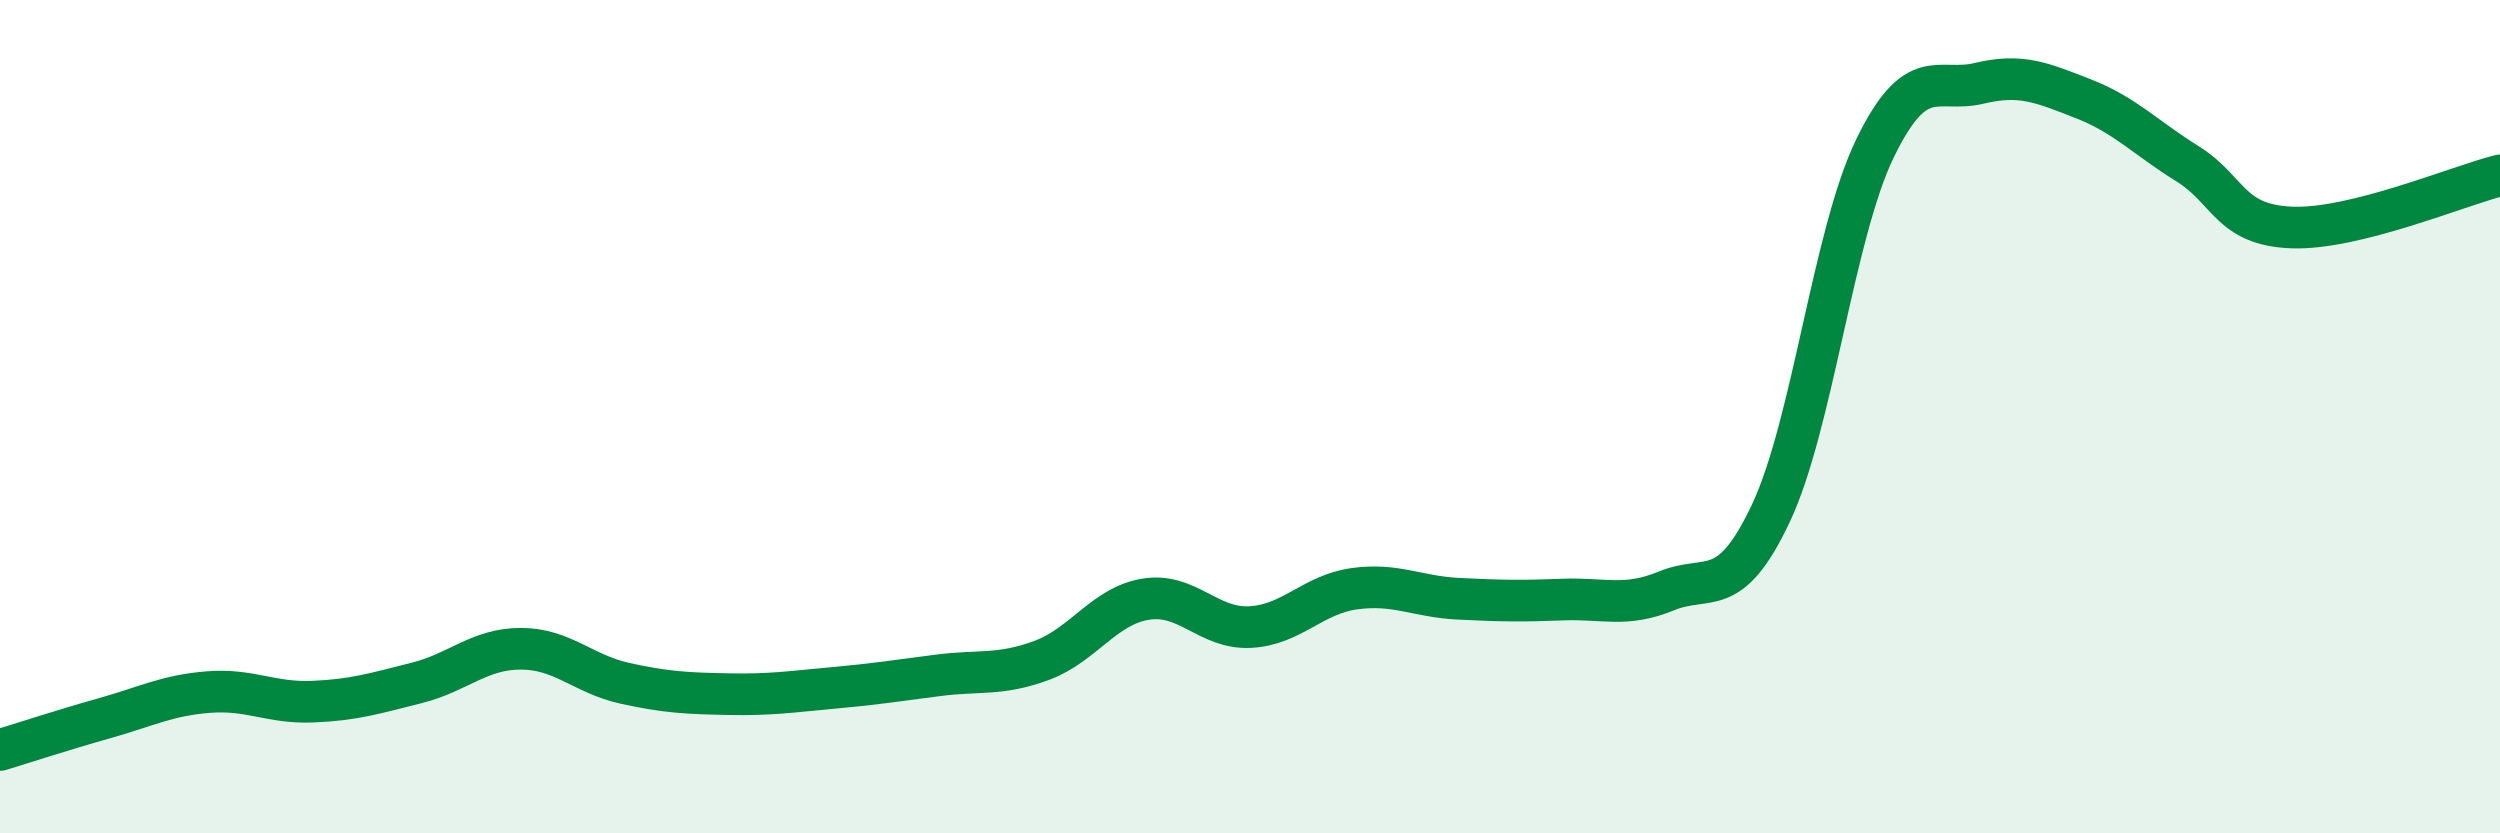
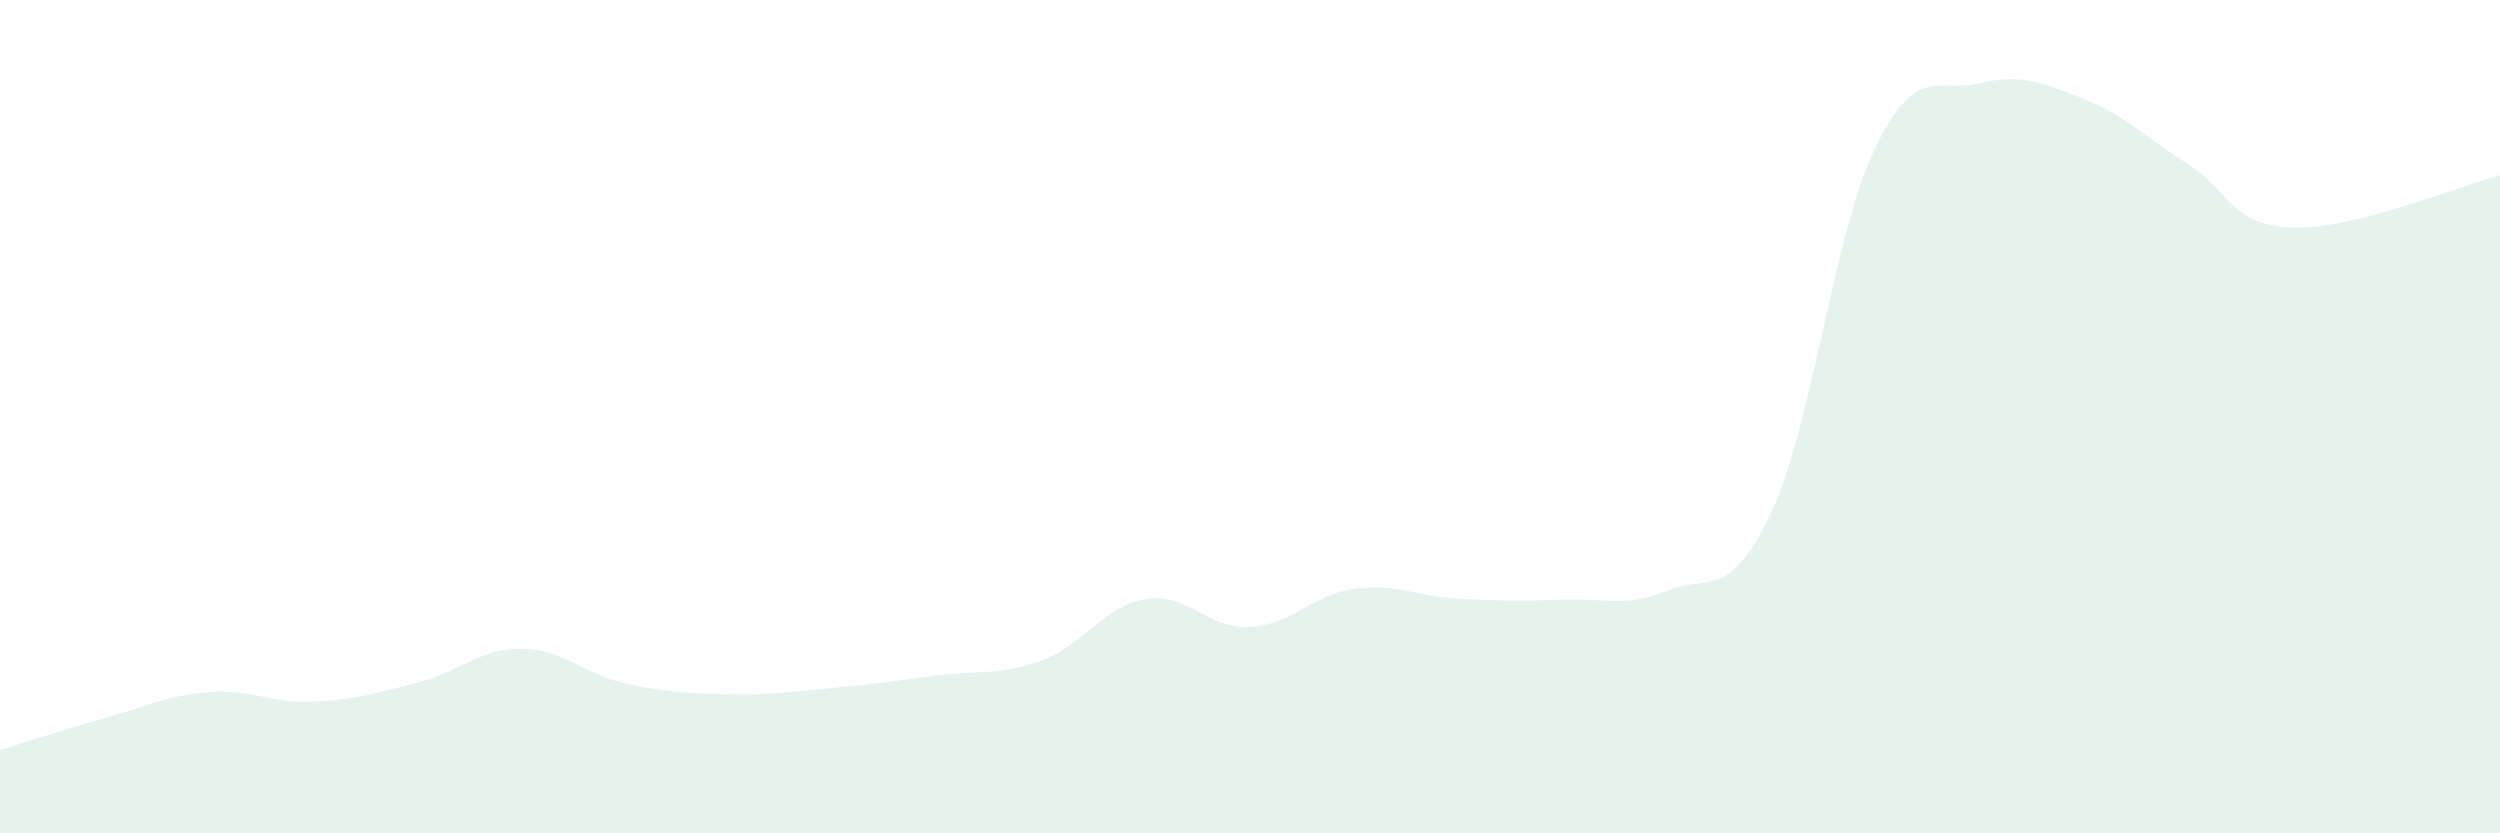
<svg xmlns="http://www.w3.org/2000/svg" width="60" height="20" viewBox="0 0 60 20">
  <path d="M 0,18 C 0.5,17.85 1.5,17.52 2.5,17.24 C 3.5,16.96 4,16.69 5,16.61 C 6,16.53 6.5,16.88 7.5,16.84 C 8.5,16.8 9,16.64 10,16.39 C 11,16.14 11.5,15.57 12.5,15.57 C 13.5,15.57 14,16.18 15,16.4 C 16,16.62 16.5,16.64 17.5,16.66 C 18.5,16.68 19,16.6 20,16.51 C 21,16.42 21.5,16.34 22.5,16.21 C 23.5,16.08 24,16.22 25,15.85 C 26,15.48 26.5,14.54 27.5,14.38 C 28.5,14.22 29,15.1 30,15.05 C 31,15 31.5,14.27 32.5,14.13 C 33.5,13.99 34,14.32 35,14.37 C 36,14.42 36.5,14.43 37.5,14.39 C 38.5,14.35 39,14.59 40,14.18 C 41,13.77 41.5,14.44 42.5,12.32 C 43.5,10.2 44,5.62 45,3.56 C 46,1.5 46.5,2.24 47.5,2 C 48.5,1.76 49,1.98 50,2.37 C 51,2.76 51.5,3.31 52.5,3.93 C 53.5,4.55 53.5,5.4 55,5.46 C 56.5,5.52 59,4.46 60,4.21L60 20L0 20Z" fill="#008740" opacity="0.1" stroke-linecap="round" stroke-linejoin="round" />
-   <path d="M 0,18 C 0.5,17.85 1.5,17.52 2.5,17.24 C 3.5,16.96 4,16.69 5,16.61 C 6,16.53 6.5,16.88 7.5,16.84 C 8.5,16.8 9,16.64 10,16.39 C 11,16.14 11.5,15.57 12.5,15.57 C 13.5,15.57 14,16.18 15,16.4 C 16,16.62 16.5,16.64 17.5,16.66 C 18.5,16.68 19,16.6 20,16.51 C 21,16.42 21.5,16.34 22.5,16.21 C 23.5,16.08 24,16.22 25,15.85 C 26,15.48 26.5,14.54 27.5,14.38 C 28.5,14.22 29,15.1 30,15.05 C 31,15 31.5,14.27 32.5,14.13 C 33.5,13.99 34,14.32 35,14.37 C 36,14.42 36.5,14.43 37.5,14.39 C 38.5,14.35 39,14.59 40,14.18 C 41,13.77 41.5,14.44 42.5,12.32 C 43.5,10.2 44,5.62 45,3.56 C 46,1.5 46.5,2.24 47.5,2 C 48.5,1.76 49,1.98 50,2.37 C 51,2.76 51.5,3.31 52.5,3.93 C 53.5,4.55 53.5,5.4 55,5.46 C 56.5,5.52 59,4.46 60,4.21" stroke="#008740" stroke-width="1" fill="none" stroke-linecap="round" stroke-linejoin="round" />
</svg>